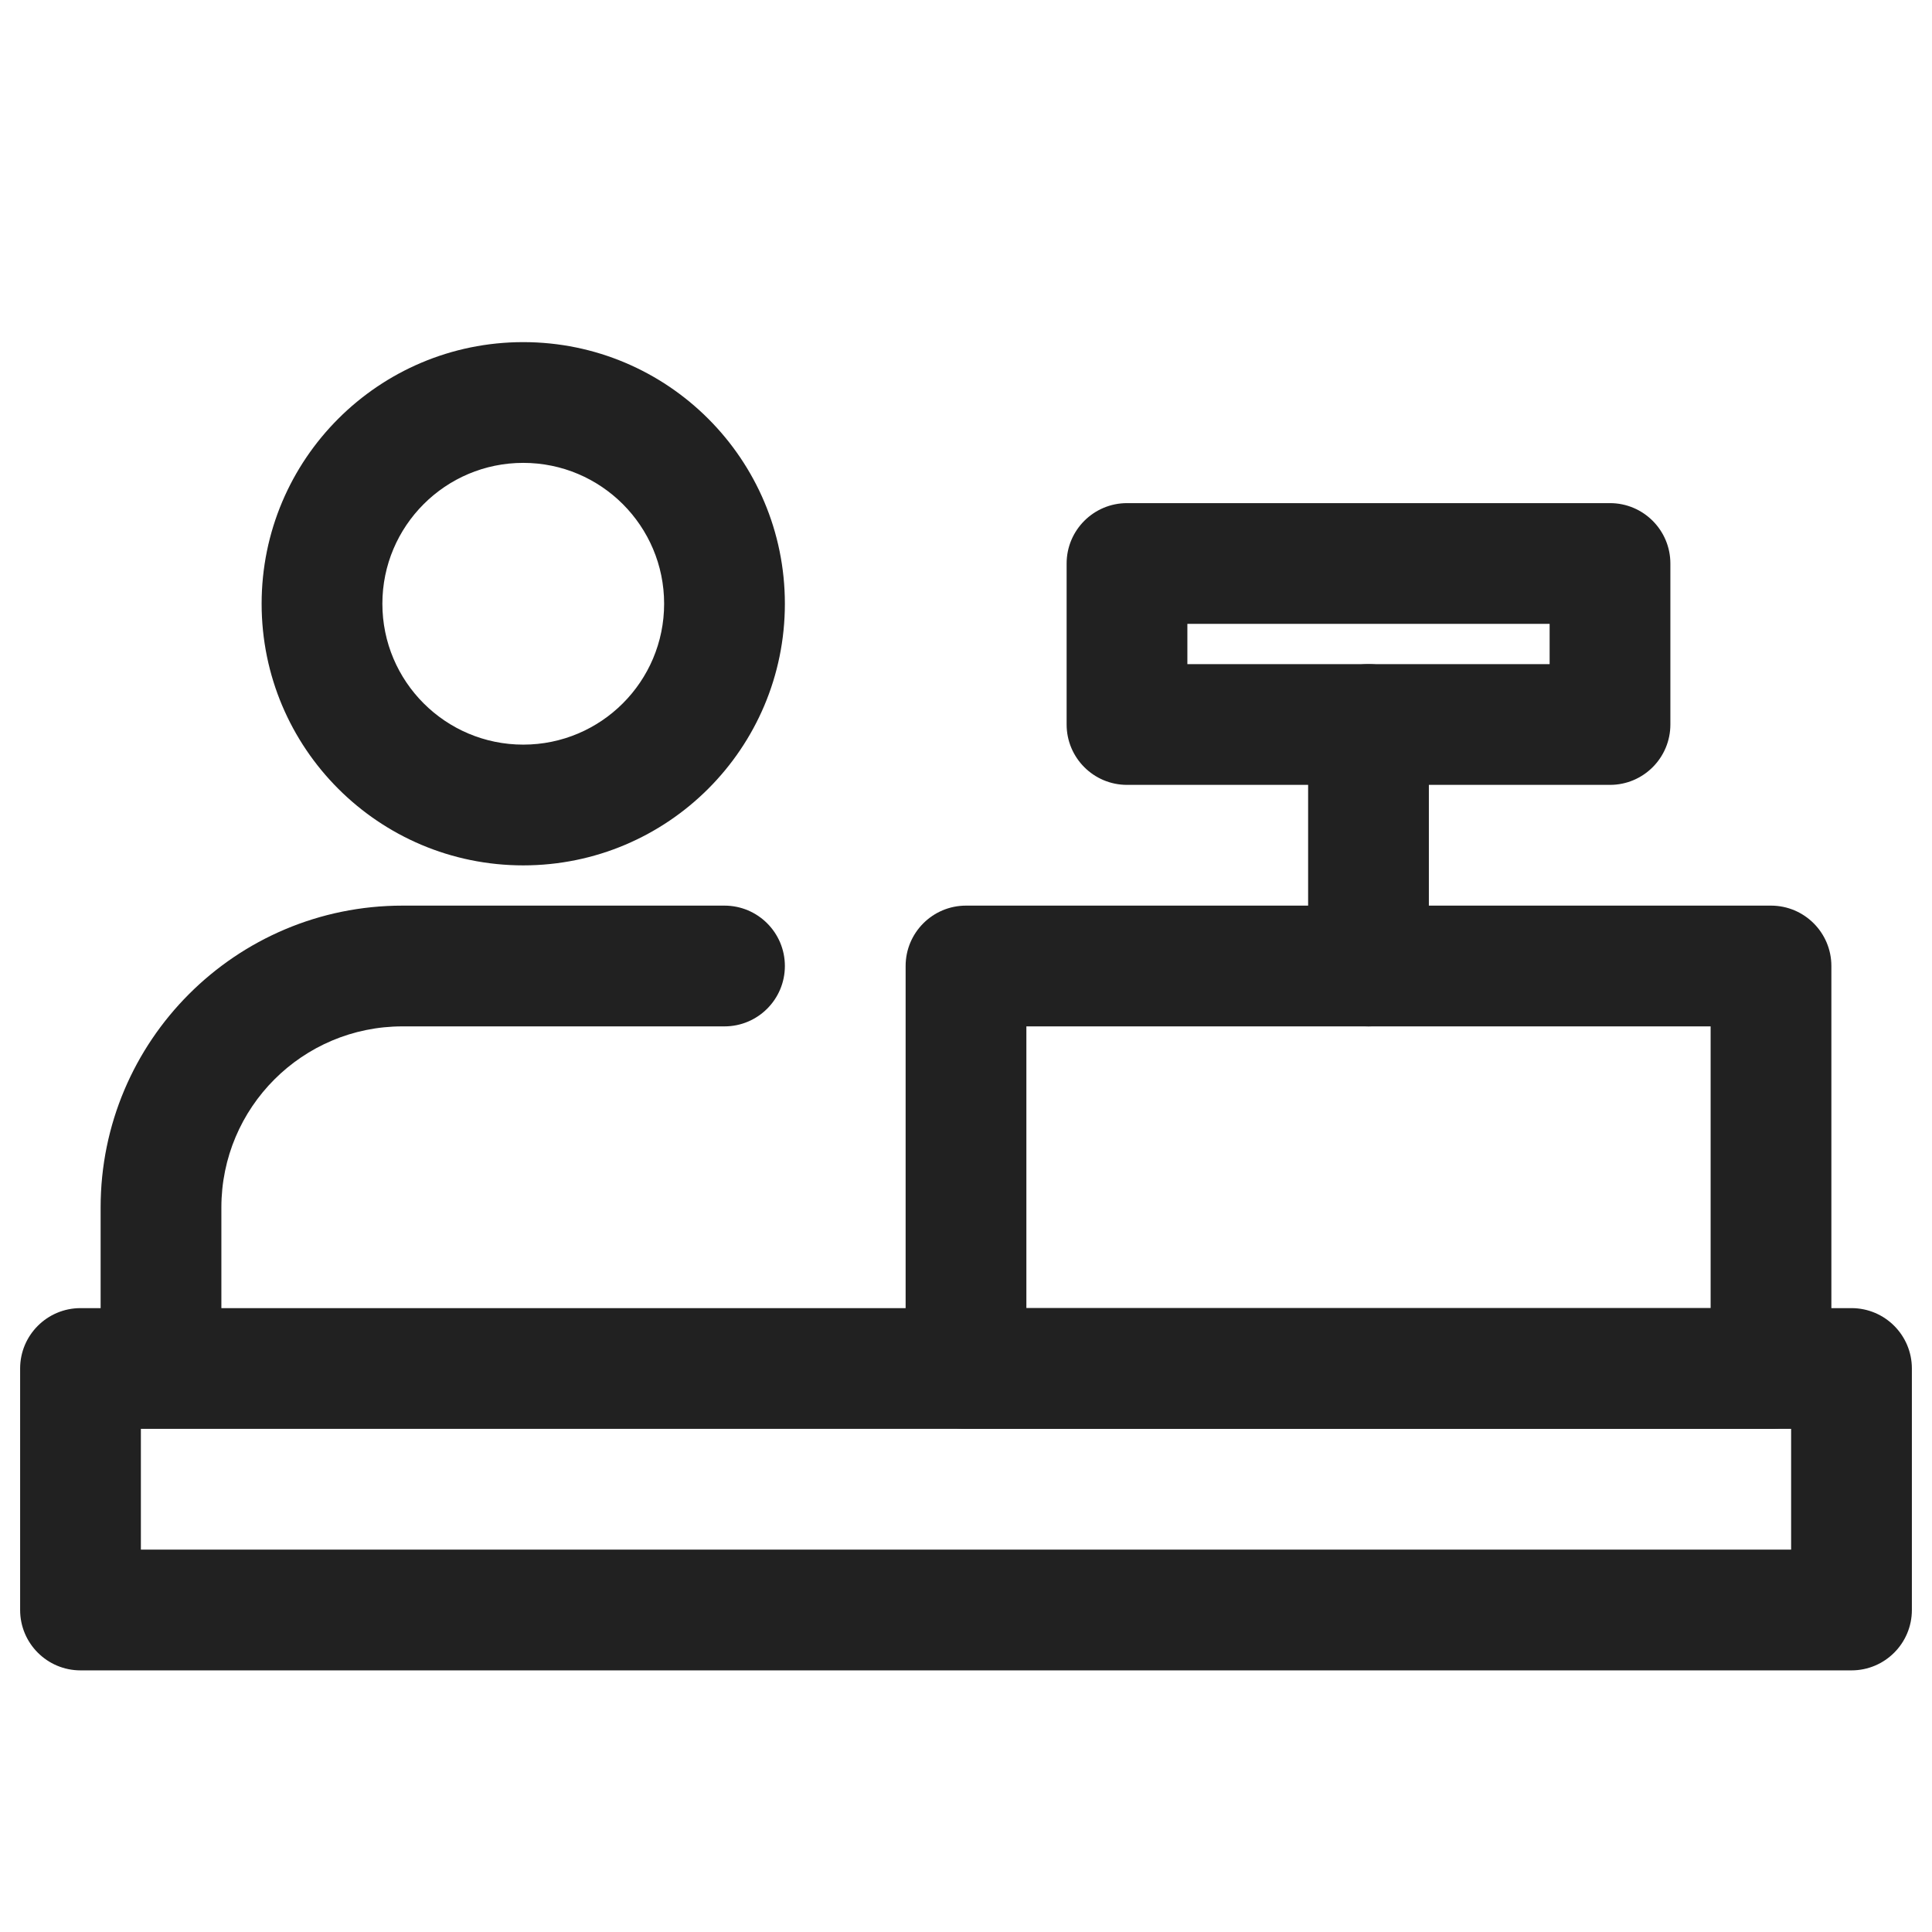
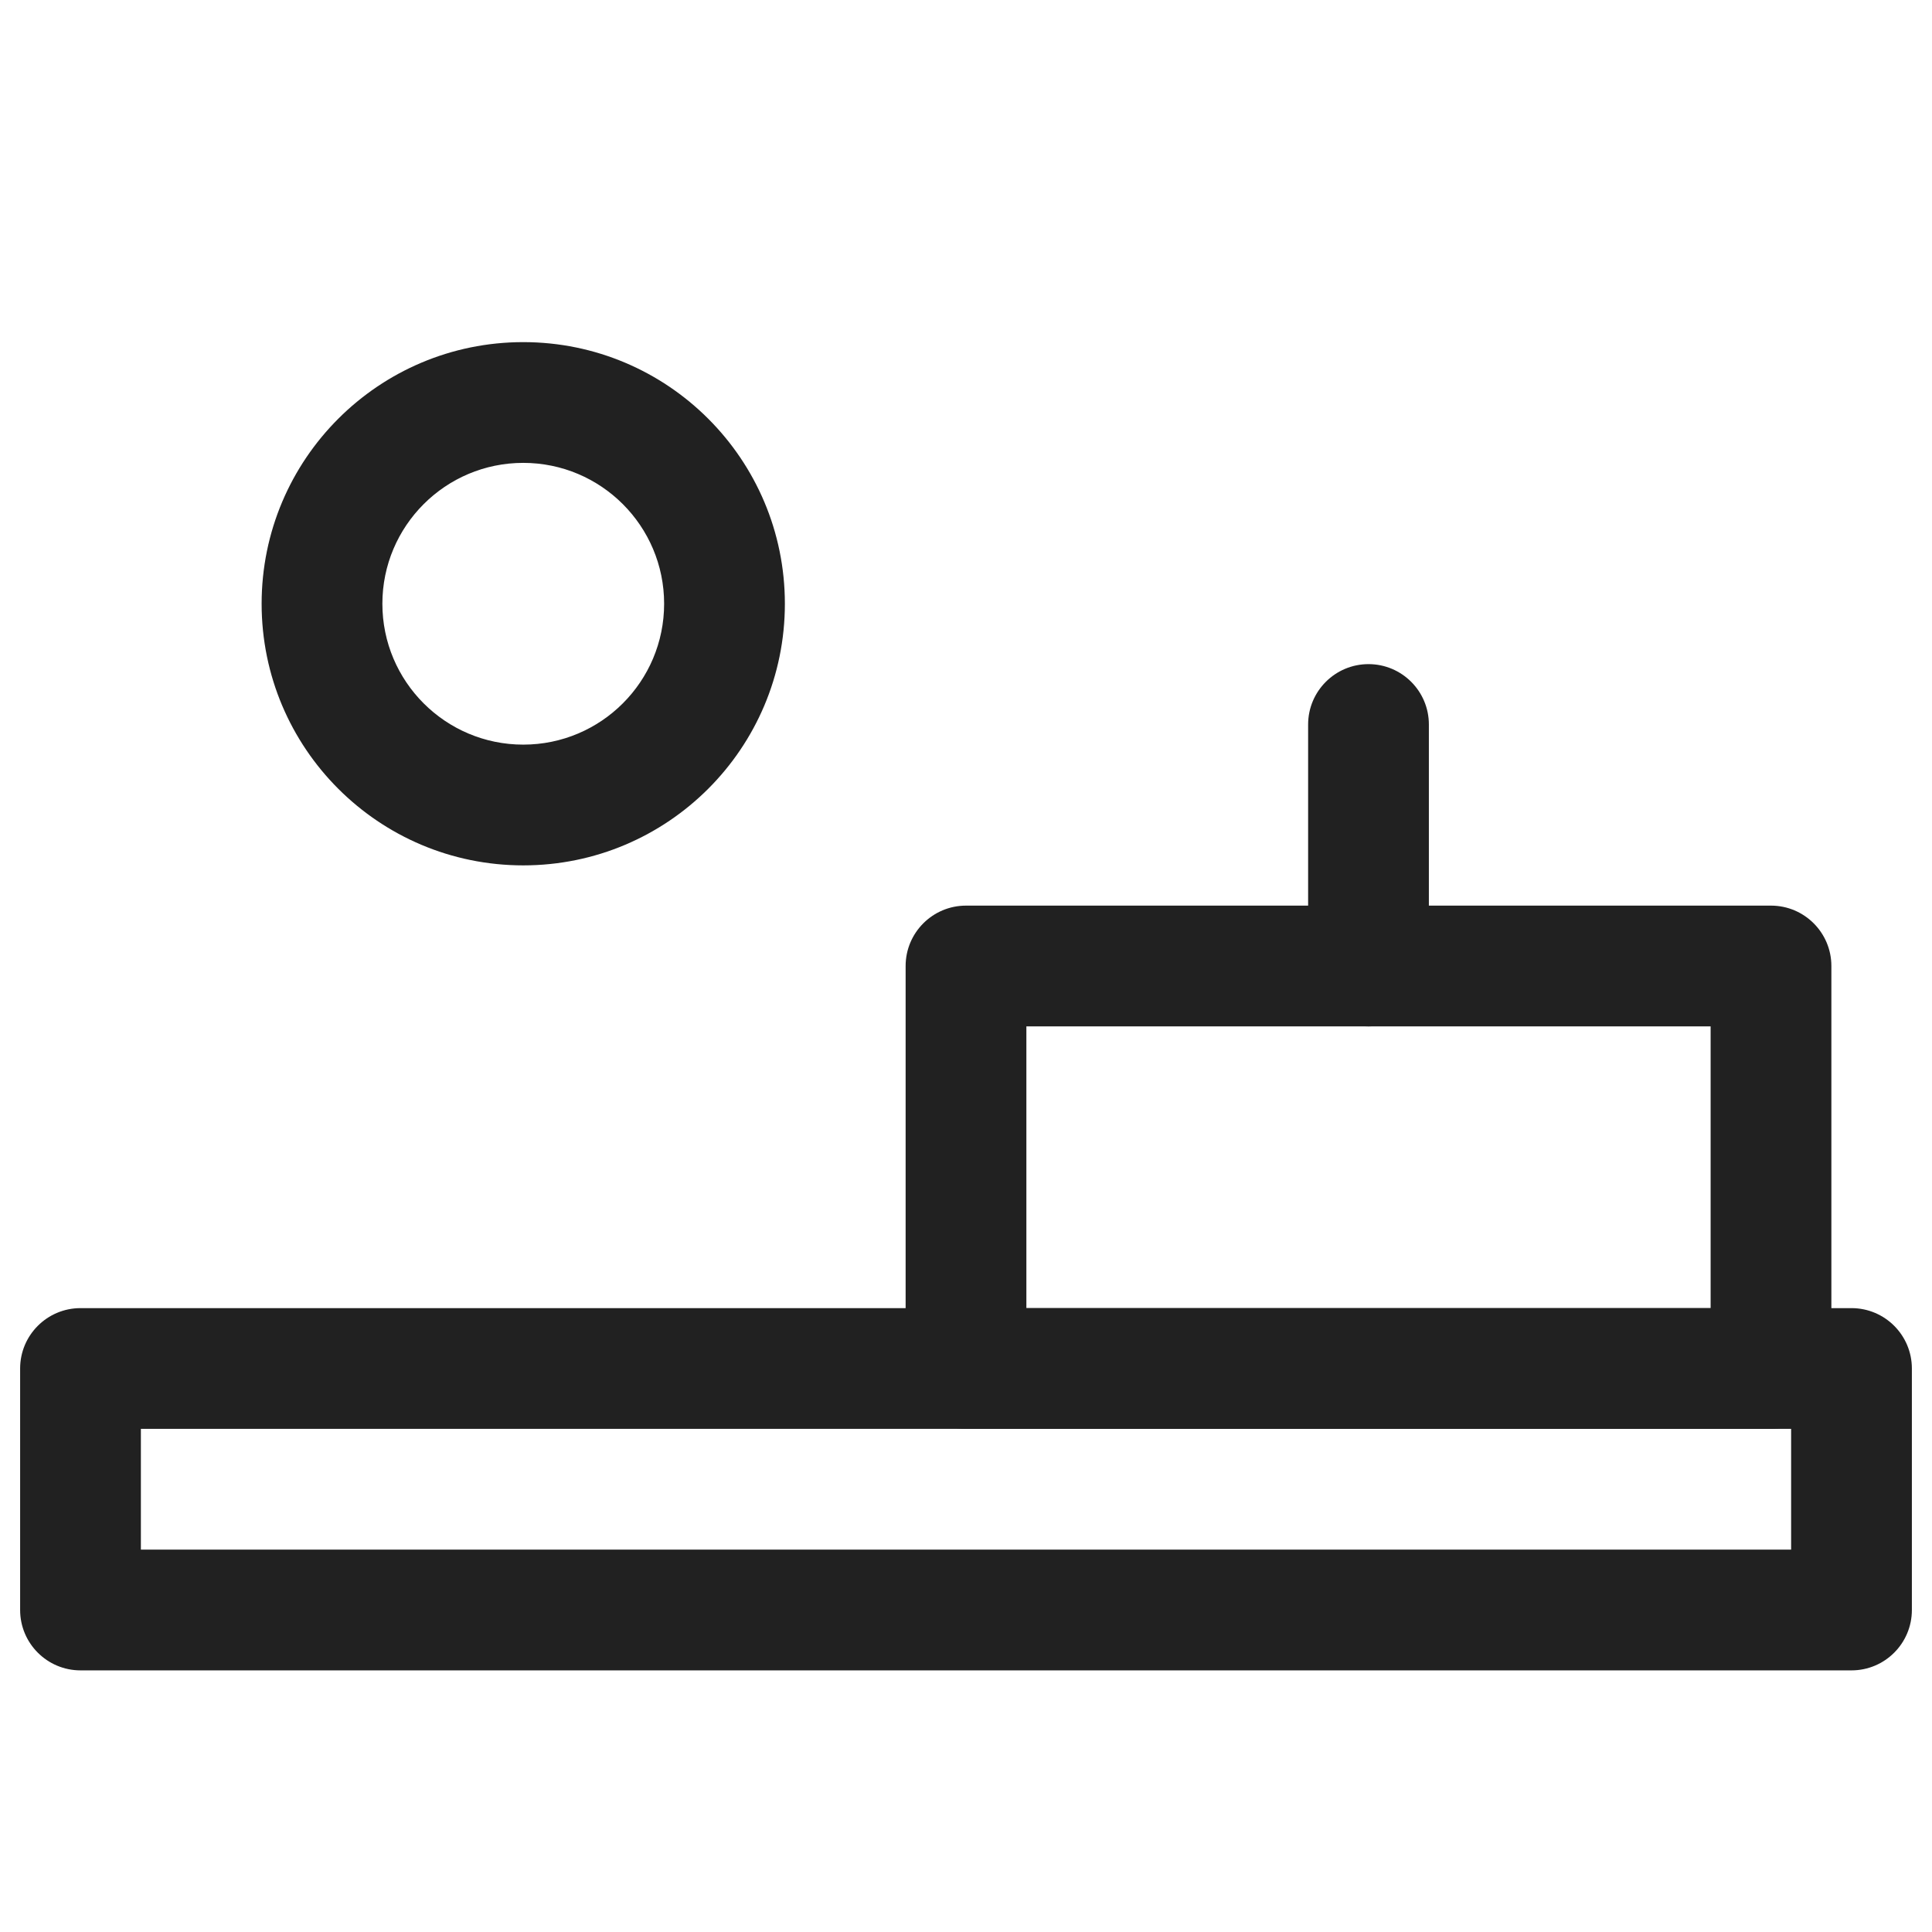
<svg xmlns="http://www.w3.org/2000/svg" xmlns:ns1="http://sodipodi.sourceforge.net/DTD/sodipodi-0.dtd" xmlns:ns2="http://www.inkscape.org/namespaces/inkscape" fill="none" height="24" viewBox="0 0 24 24" width="24" version="1.1" id="svg1" ns1:docname="cashcount.svg" ns2:version="1.3.2 (091e20e, 2023-11-25, custom)">
  <defs id="defs1" />
  <ns1:namedview id="namedview1" pagecolor="#ffffff" bordercolor="#000000" borderopacity="0.25" ns2:showpageshadow="2" ns2:pageopacity="0.0" ns2:pagecheckerboard="0" ns2:deskcolor="#d1d1d1" ns2:zoom="34.208333" ns2:cx="11.985384" ns2:cy="12" ns2:window-width="1920" ns2:window-height="1017" ns2:window-x="1912" ns2:window-y="-8" ns2:window-maximized="1" ns2:current-layer="svg1" />
  <g id="Cashier" style="fill:#212121;fill-opacity:1">
    <path clip-rule="evenodd" d="M0.25 17C0.25 16.586 0.586 16.25 1 16.25H23C23.414 16.25 23.75 16.586 23.75 17V20C23.75 20.414 23.414 20.75 23 20.75H1C0.586 20.75 0.25 20.414 0.25 20V17ZM1.75 17.75V19.25H22.25V17.75H1.75Z" fill="black" fill-rule="evenodd" id="Rectangle 24 (Stroke)" style="fill:#212121;fill-opacity:1" />
    <path clip-rule="evenodd" d="M11.25 12C11.25 11.586 11.586 11.25 12 11.25H22C22.414 11.25 22.75 11.586 22.75 12V17C22.75 17.414 22.414 17.75 22 17.75H12C11.586 17.75 11.25 17.414 11.25 17V12ZM12.75 12.75V16.25H21.25V12.75H12.75Z" fill="black" fill-rule="evenodd" id="Rectangle 25 (Stroke)" style="fill:#212121;fill-opacity:1" />
-     <path clip-rule="evenodd" d="M13.25 7C13.25 6.586 13.586 6.25 14 6.25H20C20.414 6.25 20.75 6.586 20.75 7V9C20.75 9.414 20.414 9.75 20 9.75H14C13.586 9.75 13.25 9.414 13.25 9V7ZM14.75 7.75V8.25H19.25V7.75H14.75Z" fill="black" fill-rule="evenodd" id="Rectangle 26 (Stroke)" style="fill:#212121;fill-opacity:1" />
    <path clip-rule="evenodd" d="M17 8.25C17.414 8.25 17.75 8.586 17.75 9V12C17.75 12.414 17.414 12.75 17 12.75C16.586 12.75 16.25 12.414 16.25 12V9C16.25 8.586 16.586 8.25 17 8.25Z" fill="black" fill-rule="evenodd" id="Vector 37 (Stroke)" style="fill:#212121;fill-opacity:1" />
-     <path clip-rule="evenodd" d="M5 12.75C3.757 12.75 2.75 13.757 2.75 15V16.5C2.75 16.914 2.414 17.25 2 17.25C1.586 17.25 1.25 16.914 1.25 16.5V15C1.25 12.929 2.929 11.25 5 11.25H9C9.414 11.25 9.75 11.586 9.75 12C9.75 12.414 9.414 12.75 9 12.75H5Z" fill="black" fill-rule="evenodd" id="Vector 38 (Stroke)" style="fill:#212121;fill-opacity:1" />
    <path clip-rule="evenodd" d="M6.5 5.75C5.534 5.75 4.75 6.534 4.75 7.5C4.75 8.466 5.534 9.25 6.5 9.25C7.466 9.25 8.25 8.466 8.25 7.5C8.25 6.534 7.466 5.75 6.5 5.75ZM3.25 7.5C3.25 5.705 4.705 4.25 6.5 4.25C8.295 4.25 9.75 5.705 9.75 7.5C9.75 9.295 8.295 10.75 6.5 10.75C4.705 10.75 3.25 9.295 3.25 7.5Z" fill="black" fill-rule="evenodd" id="Ellipse 15 (Stroke)" style="fill:#212121;fill-opacity:1" />
  </g>
</svg>